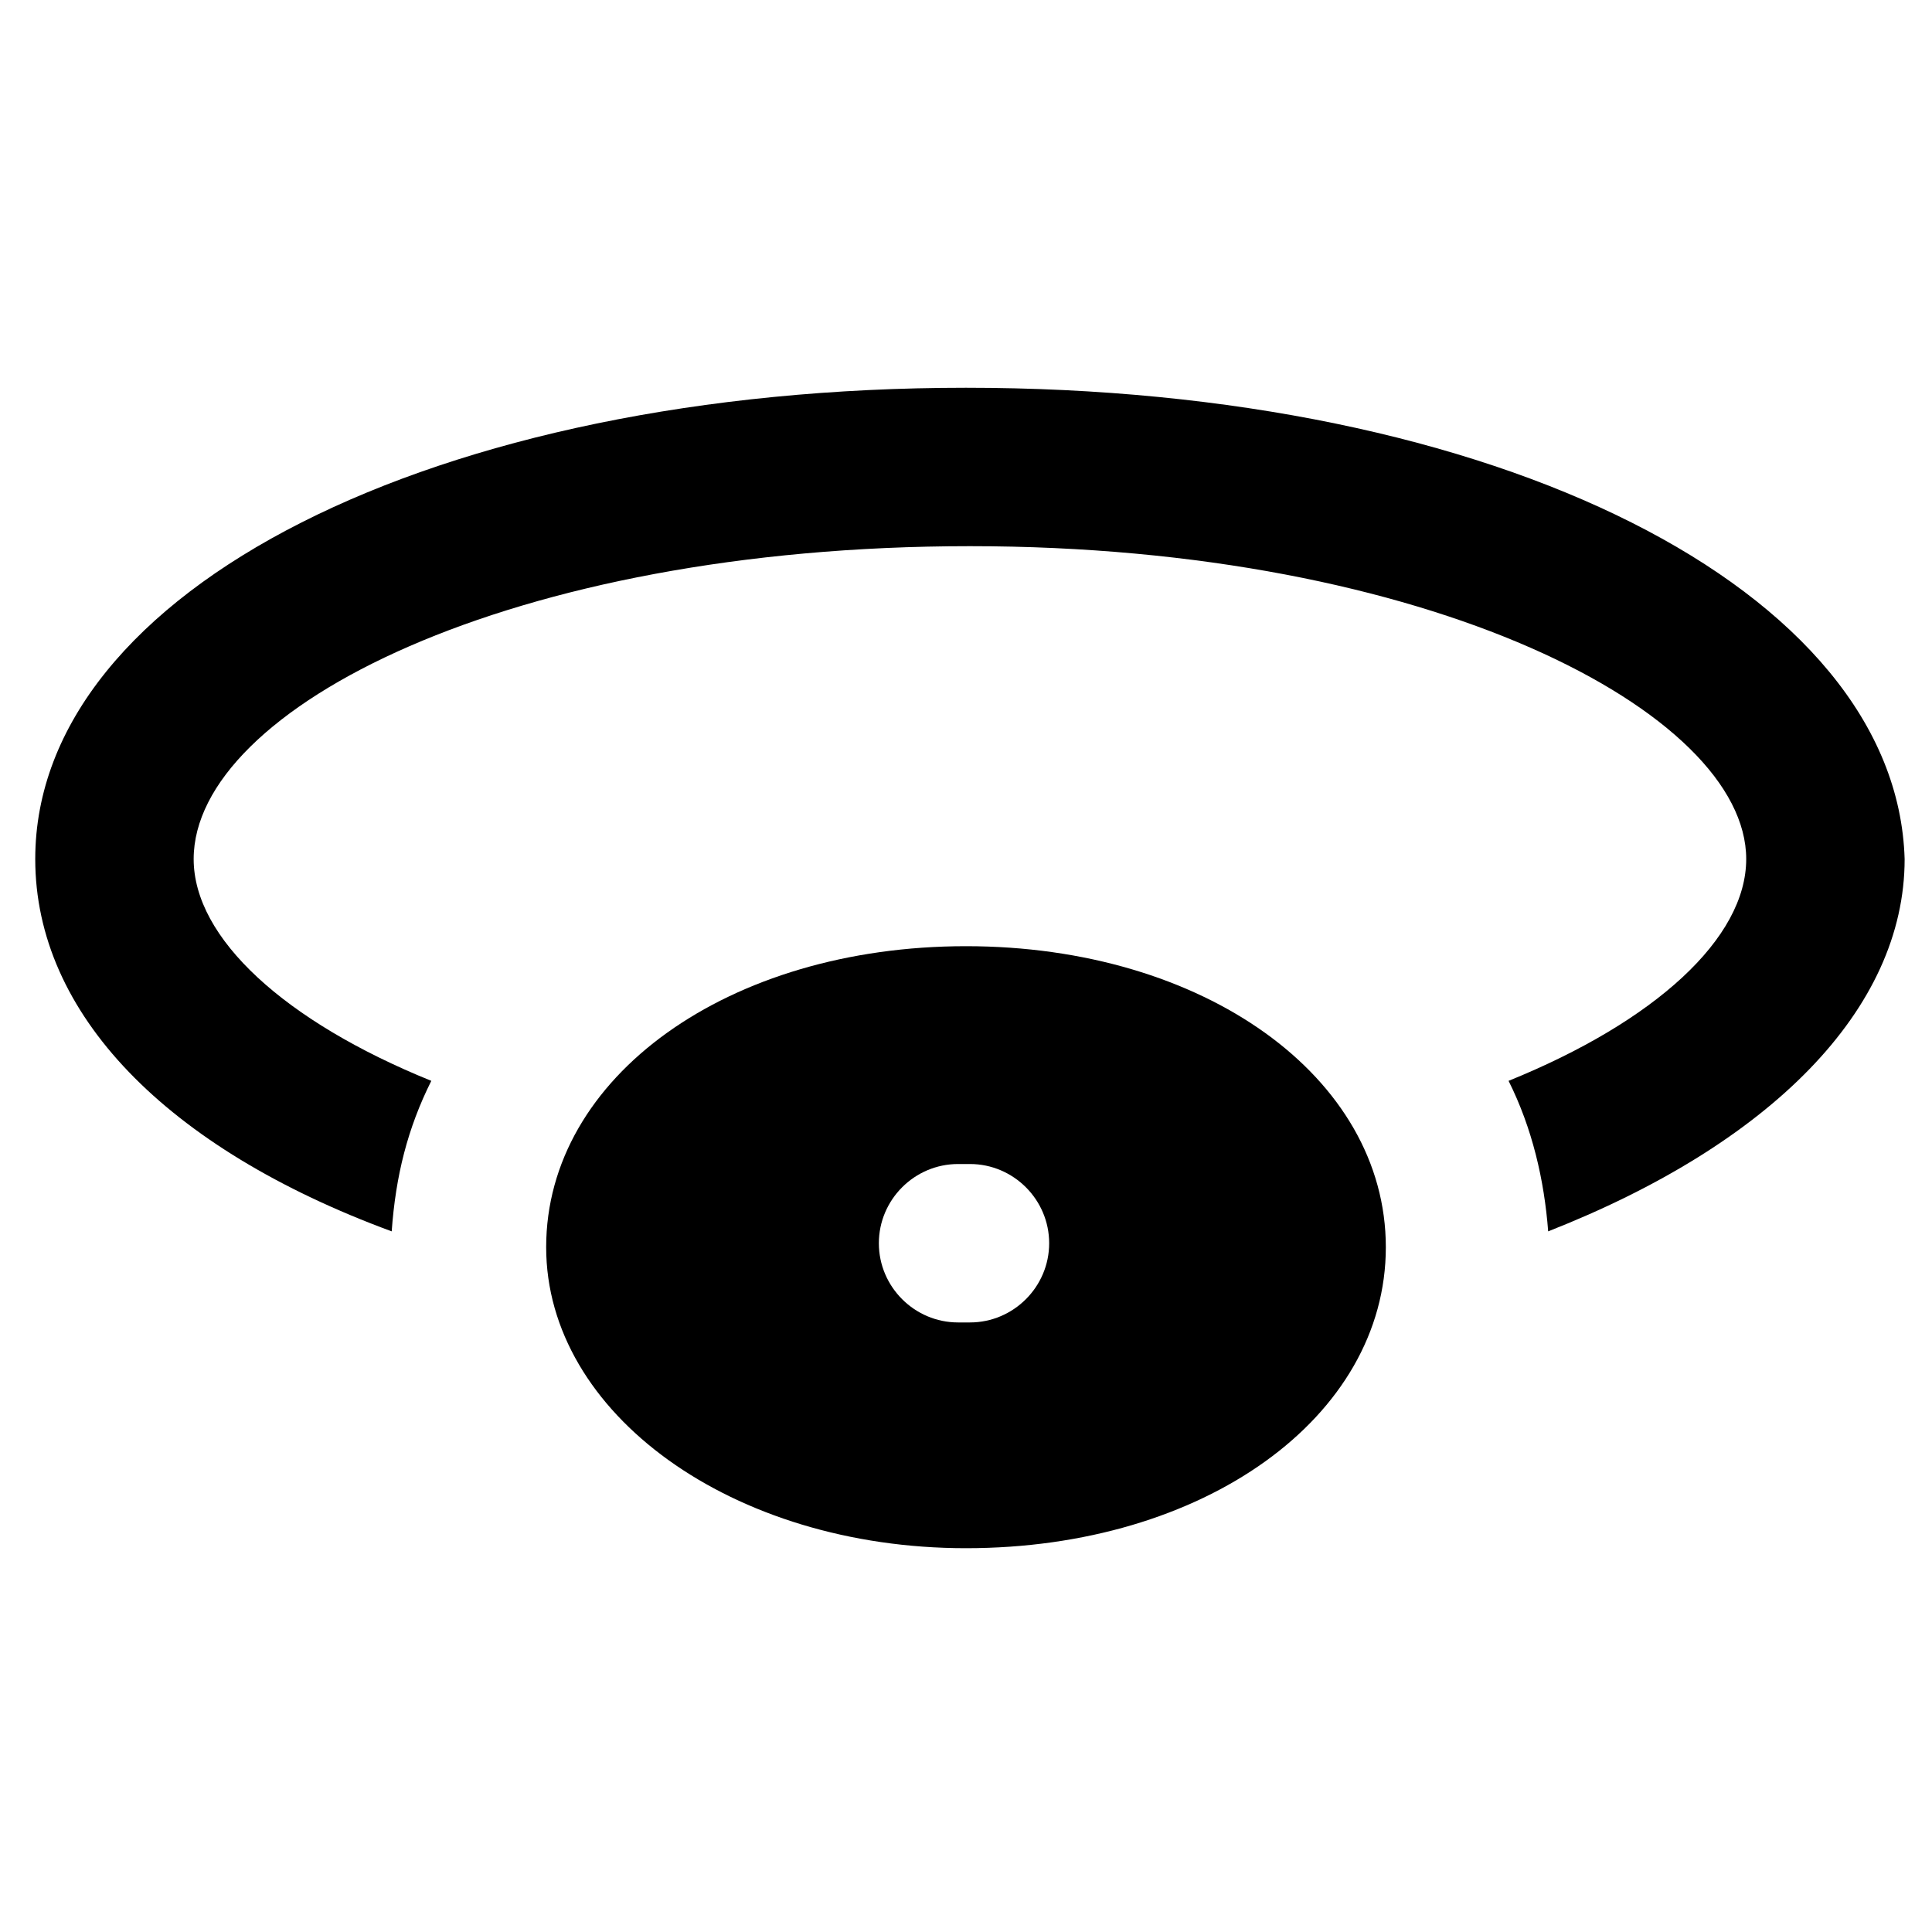
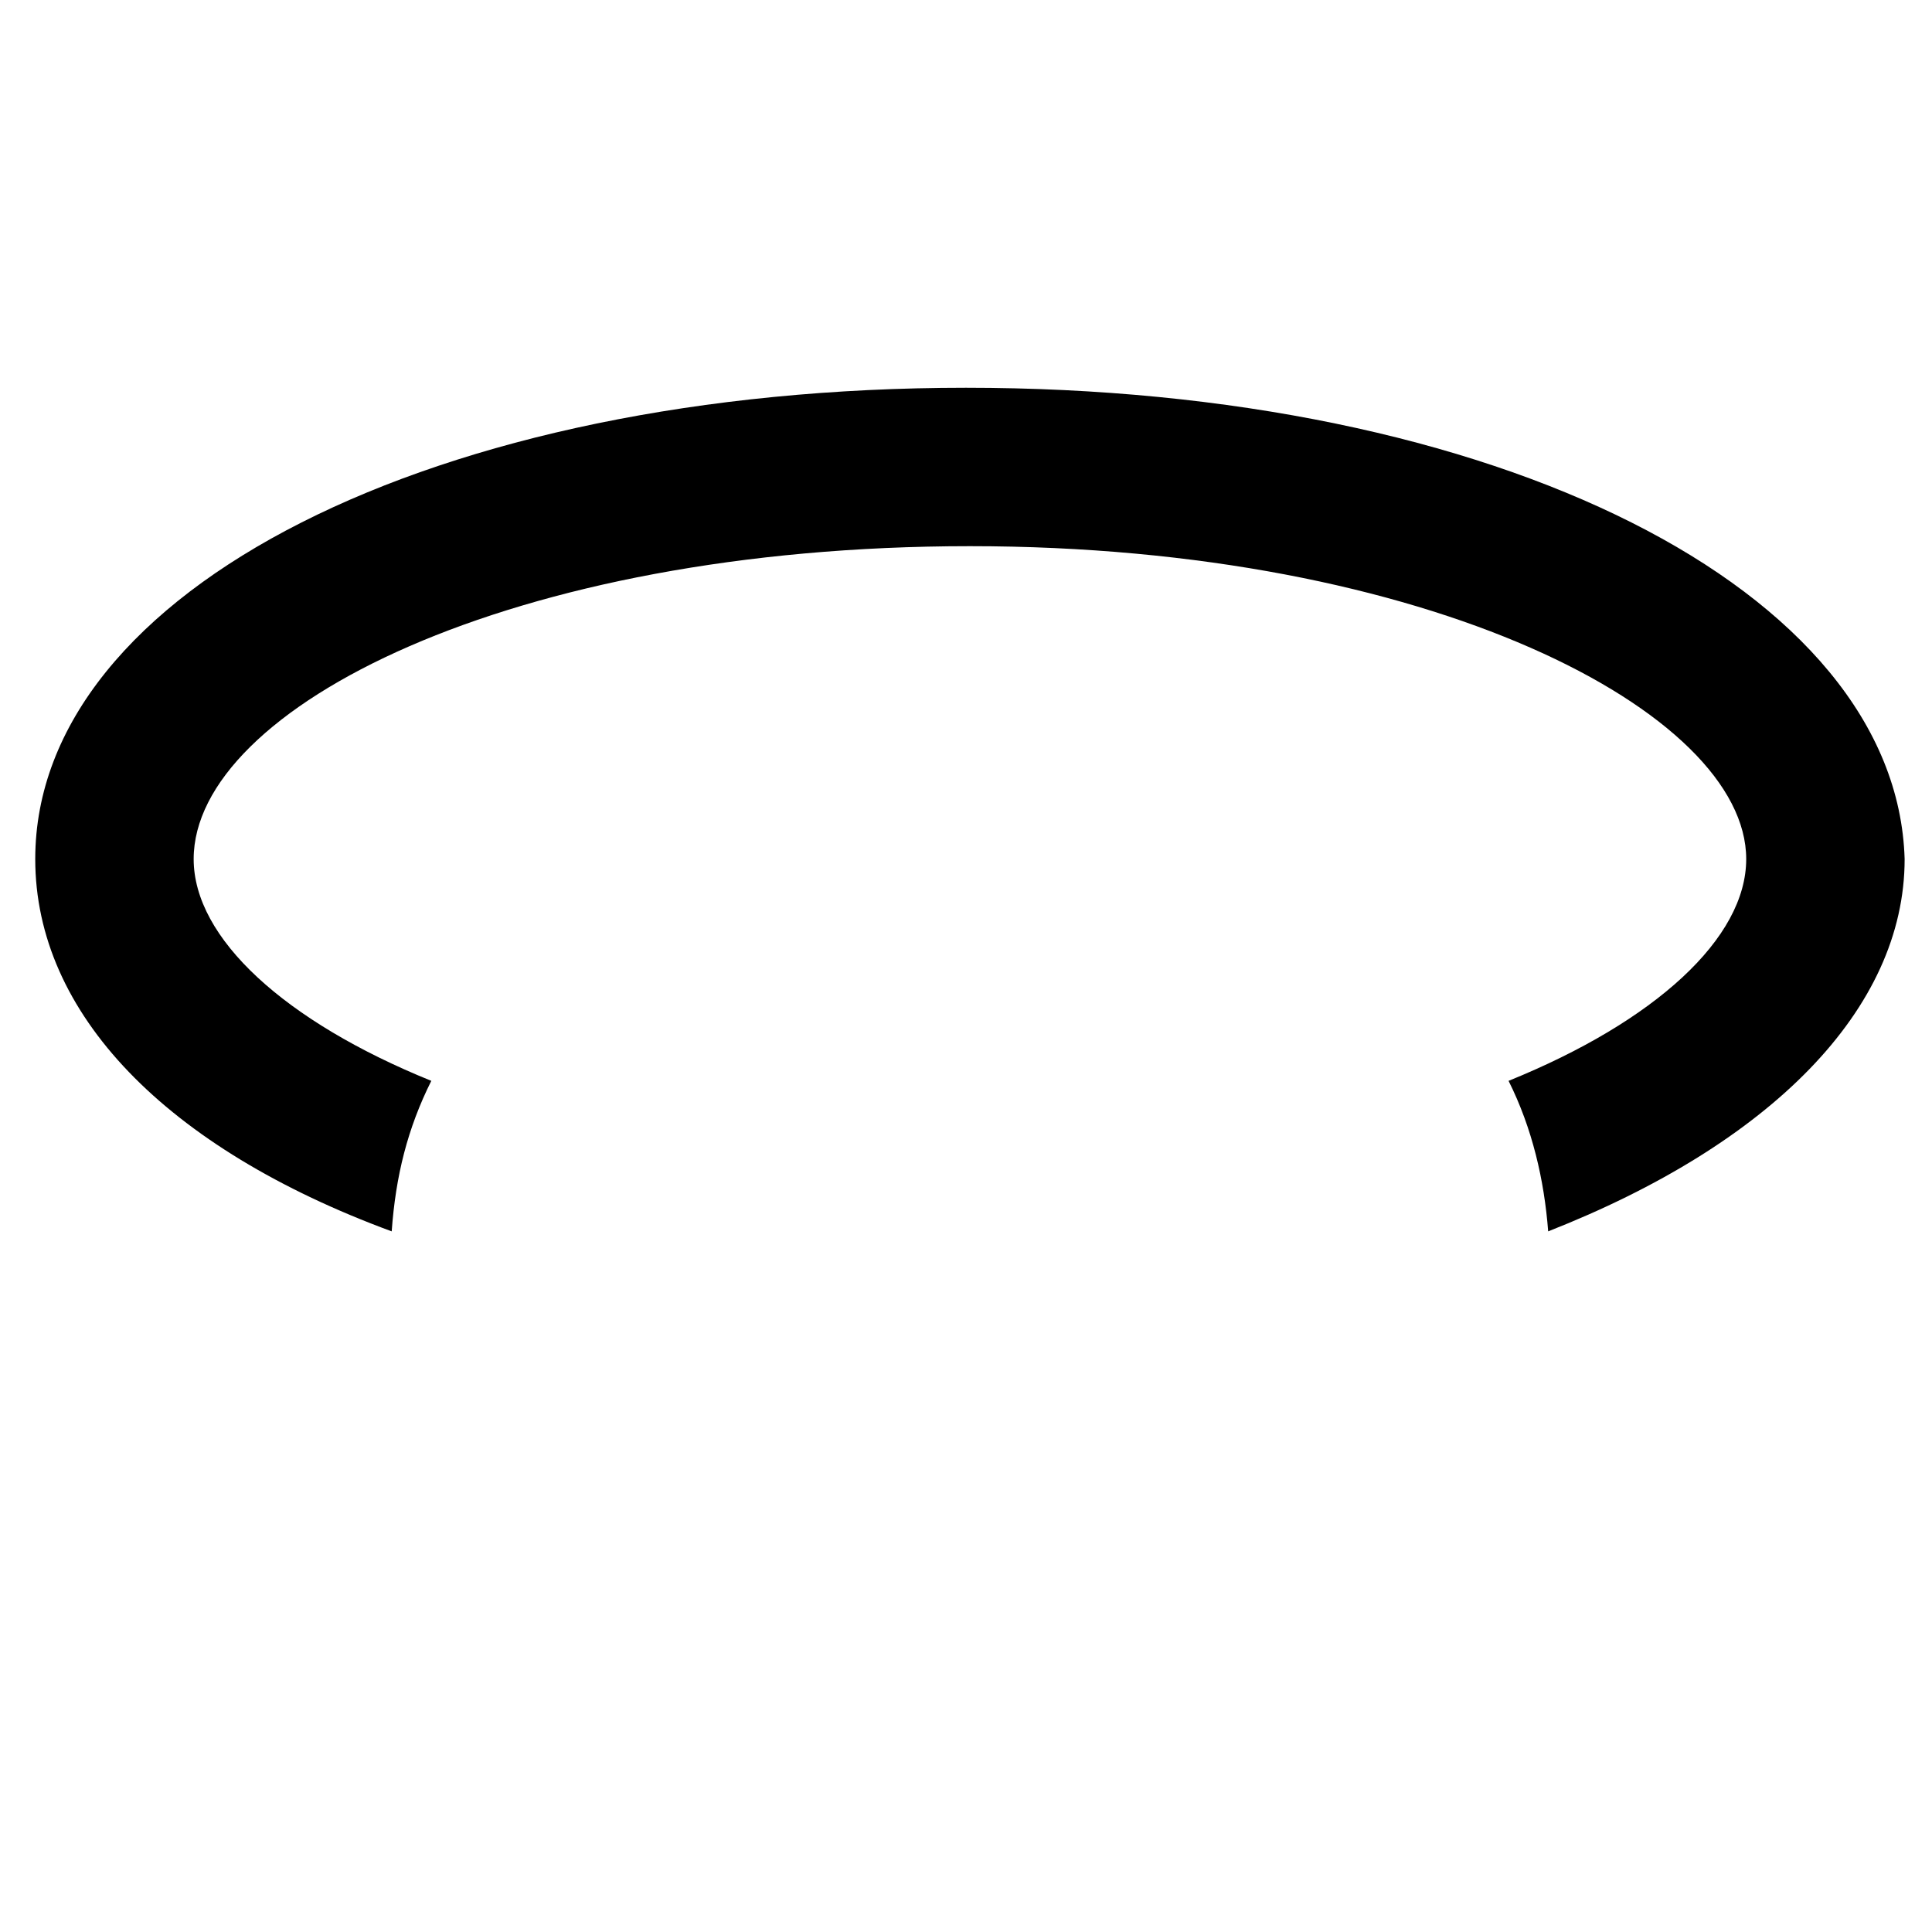
<svg xmlns="http://www.w3.org/2000/svg" fill="#000000" width="800px" height="800px" version="1.1" viewBox="144 144 512 512">
  <g>
    <path d="m400 246.76c-140.65 0-246.66 53.531-246.66 124.9 0 40.934 34.637 76.621 94.465 98.664 1.051-14.695 4.199-27.289 10.496-39.887-38.836-15.742-62.977-37.785-62.977-58.777 0-39.887 83.969-82.918 205.72-82.918 121.75 0 205.72 44.082 205.72 82.918 0 20.992-24.141 43.035-62.977 58.777 6.297 12.594 9.445 26.238 10.496 39.887 58.777-23.09 94.465-58.777 94.465-98.664-2.102-71.375-108.11-124.9-248.76-124.9z" />
-     <path d="m400 394.75c-62.977 0-111.26 34.637-111.26 79.77 0 44.082 49.332 79.77 111.26 79.77 62.977 0 111.26-34.637 111.26-79.77 0-45.133-48.281-79.77-111.26-79.77zm1.047 99.711h-3.148c-11.547 0-20.992-9.445-20.992-20.992s9.445-20.992 20.992-20.992h3.148c11.547 0 20.992 9.445 20.992 20.992s-9.445 20.992-20.992 20.992z" />
  </g>
</svg>